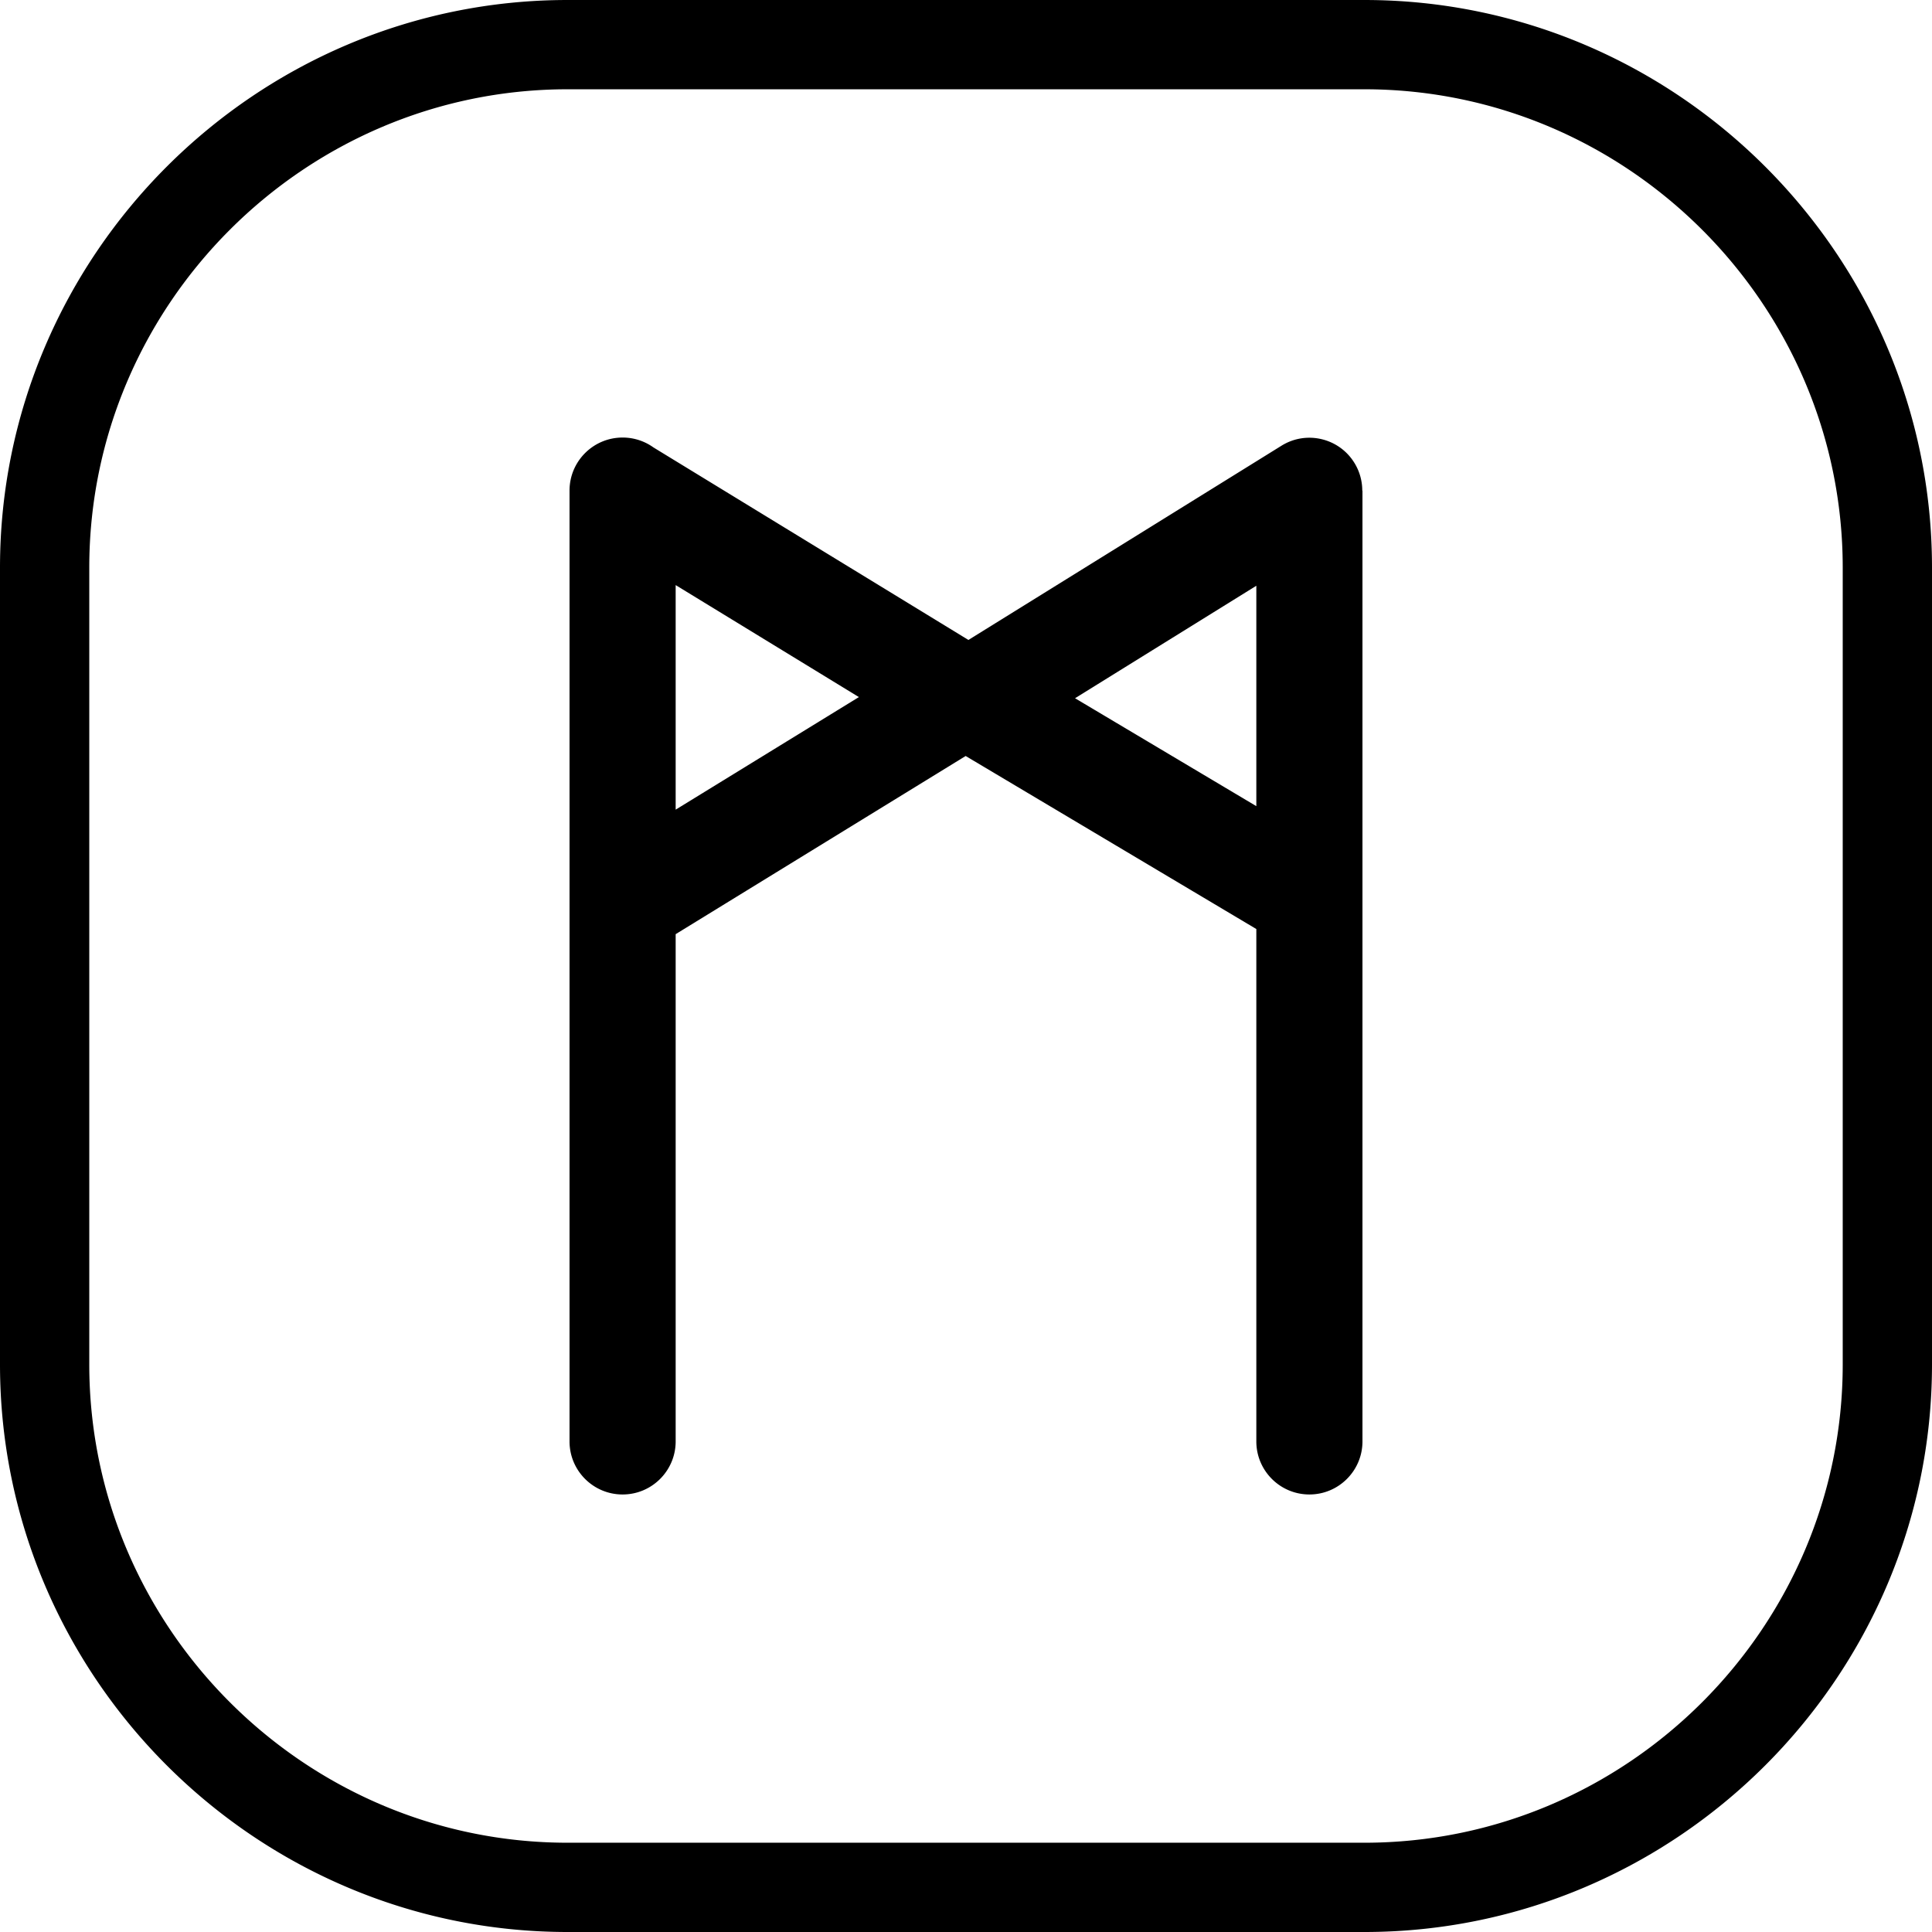
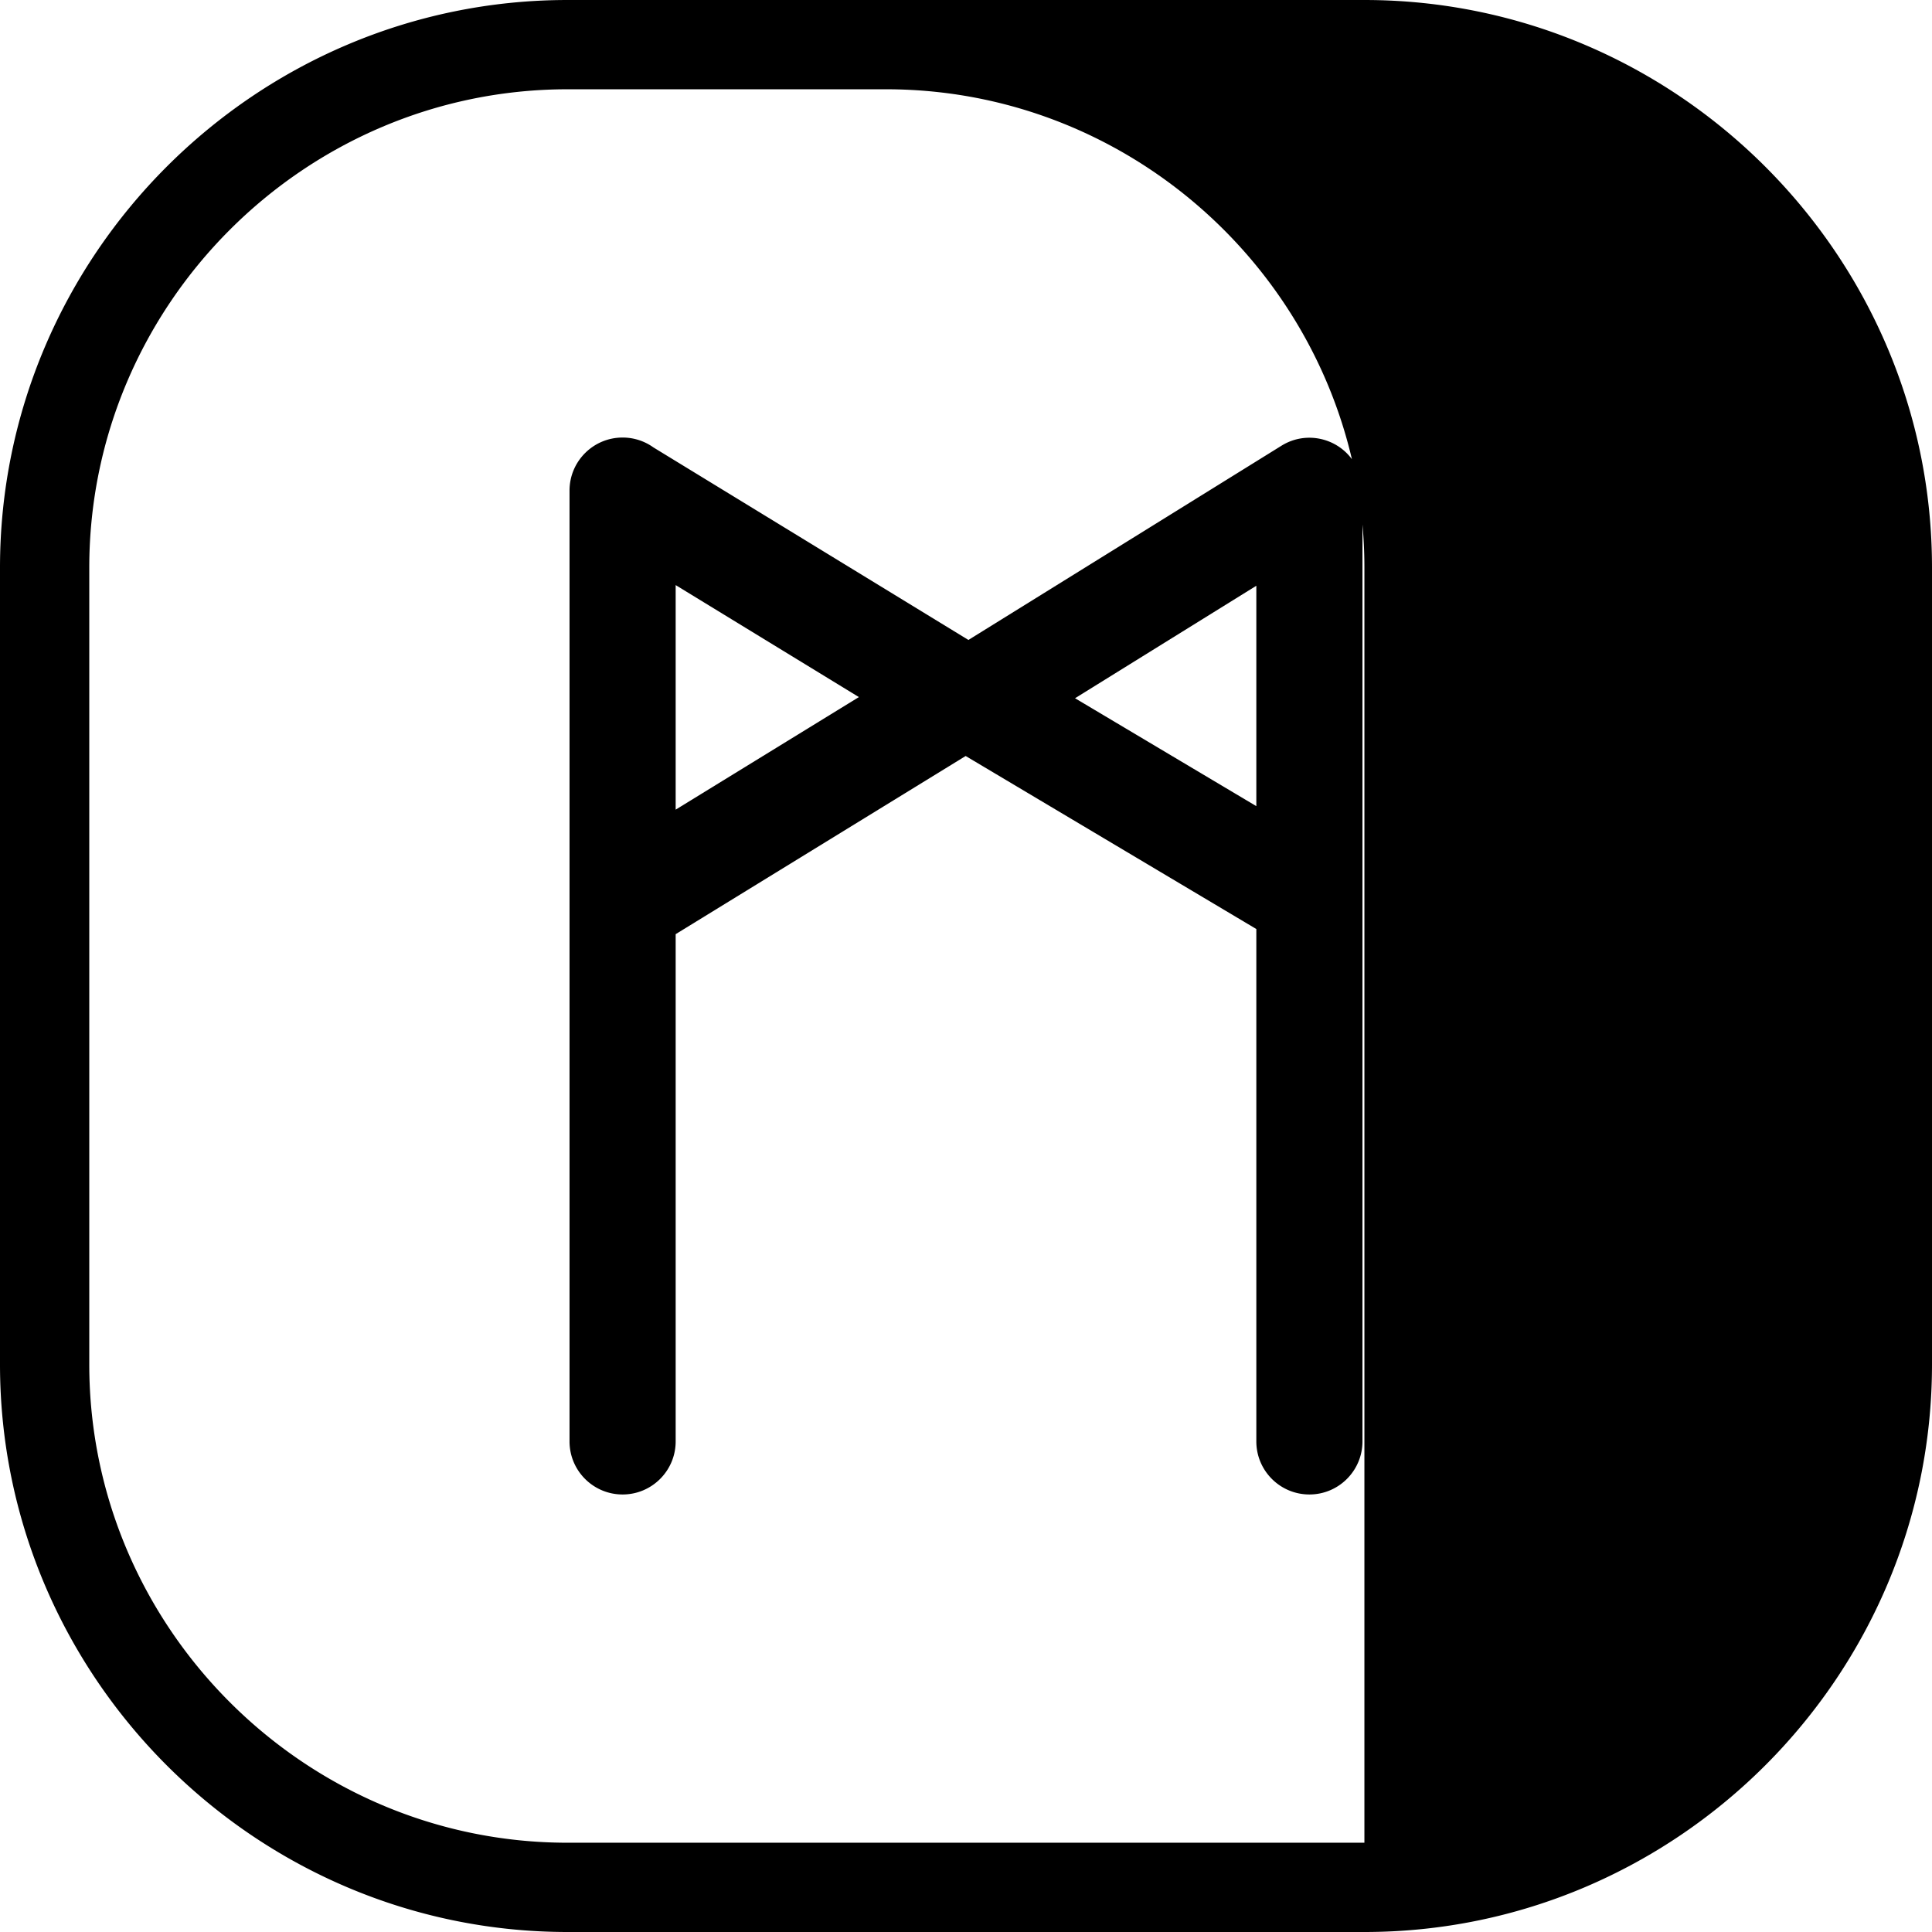
<svg xmlns="http://www.w3.org/2000/svg" shape-rendering="geometricPrecision" text-rendering="geometricPrecision" image-rendering="optimizeQuality" fill-rule="evenodd" clip-rule="evenodd" viewBox="0 0 512 512.001">
-   <path fill-rule="nonzero" d="M179.058 381.987c0 7.767-6.296 14.064-14.063 14.064-7.766 0-14.063-6.297-14.063-14.064v-251.97c0-7.766 6.297-14.063 14.063-14.063a14 14 0 018.164 2.612l83.481 51.029 83.002-51.498c6.584-4.065 15.218-2.024 19.282 4.559a13.954 13.954 0 012.09 7.361h.053v251.97c0 7.767-6.297 14.064-14.064 14.064-7.766 0-14.062-6.297-14.062-14.064V246.203l-77.032-45.857-76.851 47.216v134.425zM150.419 0h211.162c41.377 0 78.986 16.921 106.243 44.176C495.079 71.433 512 109.042 512 150.419V361.58c0 41.379-16.921 78.988-44.176 106.245-27.257 27.255-64.866 44.176-106.243 44.176H150.419c-41.377 0-78.986-16.921-106.243-44.176C16.921 440.568 0 402.959 0 361.58V150.419c0-41.377 16.921-78.986 44.176-106.243C71.433 16.921 109.042 0 150.419 0zm211.162 23.659H150.419c-34.847 0-66.537 14.264-89.517 37.243-22.979 22.98-37.243 54.669-37.243 89.517V361.58c0 34.849 14.264 66.54 37.243 89.519 22.98 22.979 54.67 37.243 89.517 37.243h211.162c34.847 0 66.537-14.264 89.517-37.243 22.979-22.979 37.243-54.67 37.243-89.519V150.419c0-34.848-14.264-66.537-37.243-89.517-22.98-22.979-54.67-37.243-89.517-37.243zm-28.64 189.98V155.23l-48.045 29.81 48.045 28.599zm-105.328-28.905l-48.555-29.679v59.51l48.555-29.831z" />
+   <path fill-rule="nonzero" d="M179.058 381.987c0 7.767-6.296 14.064-14.063 14.064-7.766 0-14.063-6.297-14.063-14.064v-251.97c0-7.766 6.297-14.063 14.063-14.063a14 14 0 018.164 2.612l83.481 51.029 83.002-51.498c6.584-4.065 15.218-2.024 19.282 4.559a13.954 13.954 0 012.09 7.361h.053v251.97c0 7.767-6.297 14.064-14.064 14.064-7.766 0-14.062-6.297-14.062-14.064V246.203l-77.032-45.857-76.851 47.216v134.425zM150.419 0h211.162c41.377 0 78.986 16.921 106.243 44.176C495.079 71.433 512 109.042 512 150.419V361.58c0 41.379-16.921 78.988-44.176 106.245-27.257 27.255-64.866 44.176-106.243 44.176H150.419c-41.377 0-78.986-16.921-106.243-44.176C16.921 440.568 0 402.959 0 361.58V150.419c0-41.377 16.921-78.986 44.176-106.243C71.433 16.921 109.042 0 150.419 0zm211.162 23.659H150.419c-34.847 0-66.537 14.264-89.517 37.243-22.979 22.98-37.243 54.669-37.243 89.517V361.58c0 34.849 14.264 66.54 37.243 89.519 22.98 22.979 54.67 37.243 89.517 37.243h211.162V150.419c0-34.848-14.264-66.537-37.243-89.517-22.98-22.979-54.67-37.243-89.517-37.243zm-28.64 189.98V155.23l-48.045 29.81 48.045 28.599zm-105.328-28.905l-48.555-29.679v59.51l48.555-29.831z" />
</svg>